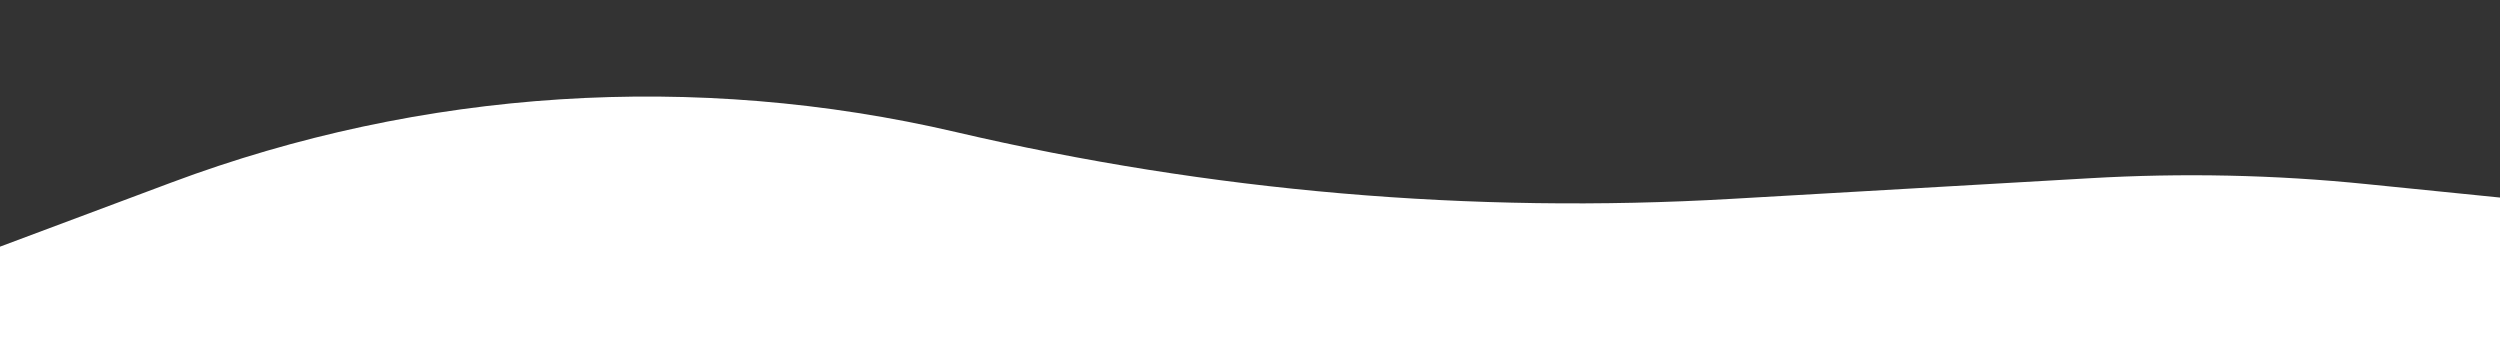
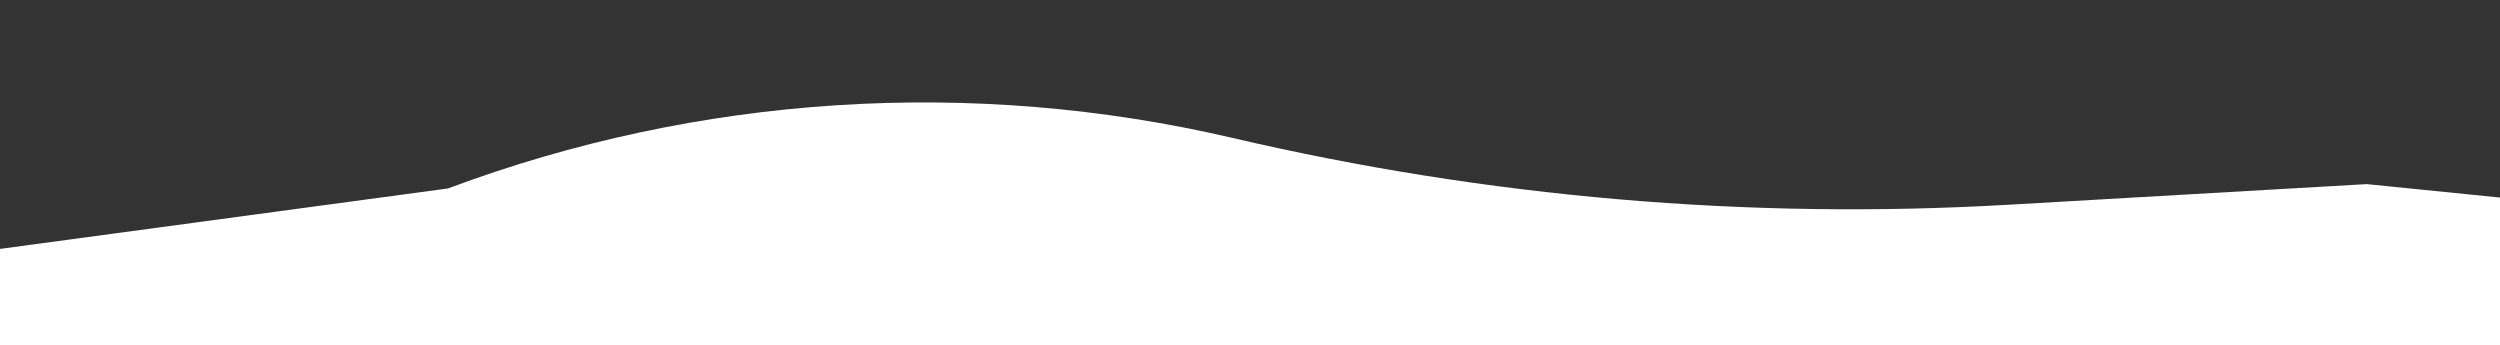
<svg xmlns="http://www.w3.org/2000/svg" version="1.1" id="Layer_1" x="0px" y="0px" viewBox="0 0 1442 199" style="enable-background:new 0 0 1442 199;" xml:space="preserve">
  <rect x="0" y="0" width="1442" height="199" fill="#333333" stroke="none" />
  <style type="text/css">
	.st0{fill:#FFFFFF;}
</style>
  <g>
-     <path class="st0" d="M1444.5,202.2v-88l-79.4-8c-53-5.4-106.4-6.5-159.6-3.4l-206.7,11.9c-150.2,8.7-300.8-4.3-447.3-38.5   c-150.4-35.1-308-25-452.7,29.1L-5.4,144.3v57.9H1444.5z" />
-     <rect x="1445.1" y="-9.3" class="st0" width="0.9" height="211.6" />
+     <path class="st0" d="M1444.5,202.2v-88l-79.4-8l-206.7,11.9c-150.2,8.7-300.8-4.3-447.3-38.5   c-150.4-35.1-308-25-452.7,29.1L-5.4,144.3v57.9H1444.5z" />
  </g>
</svg>